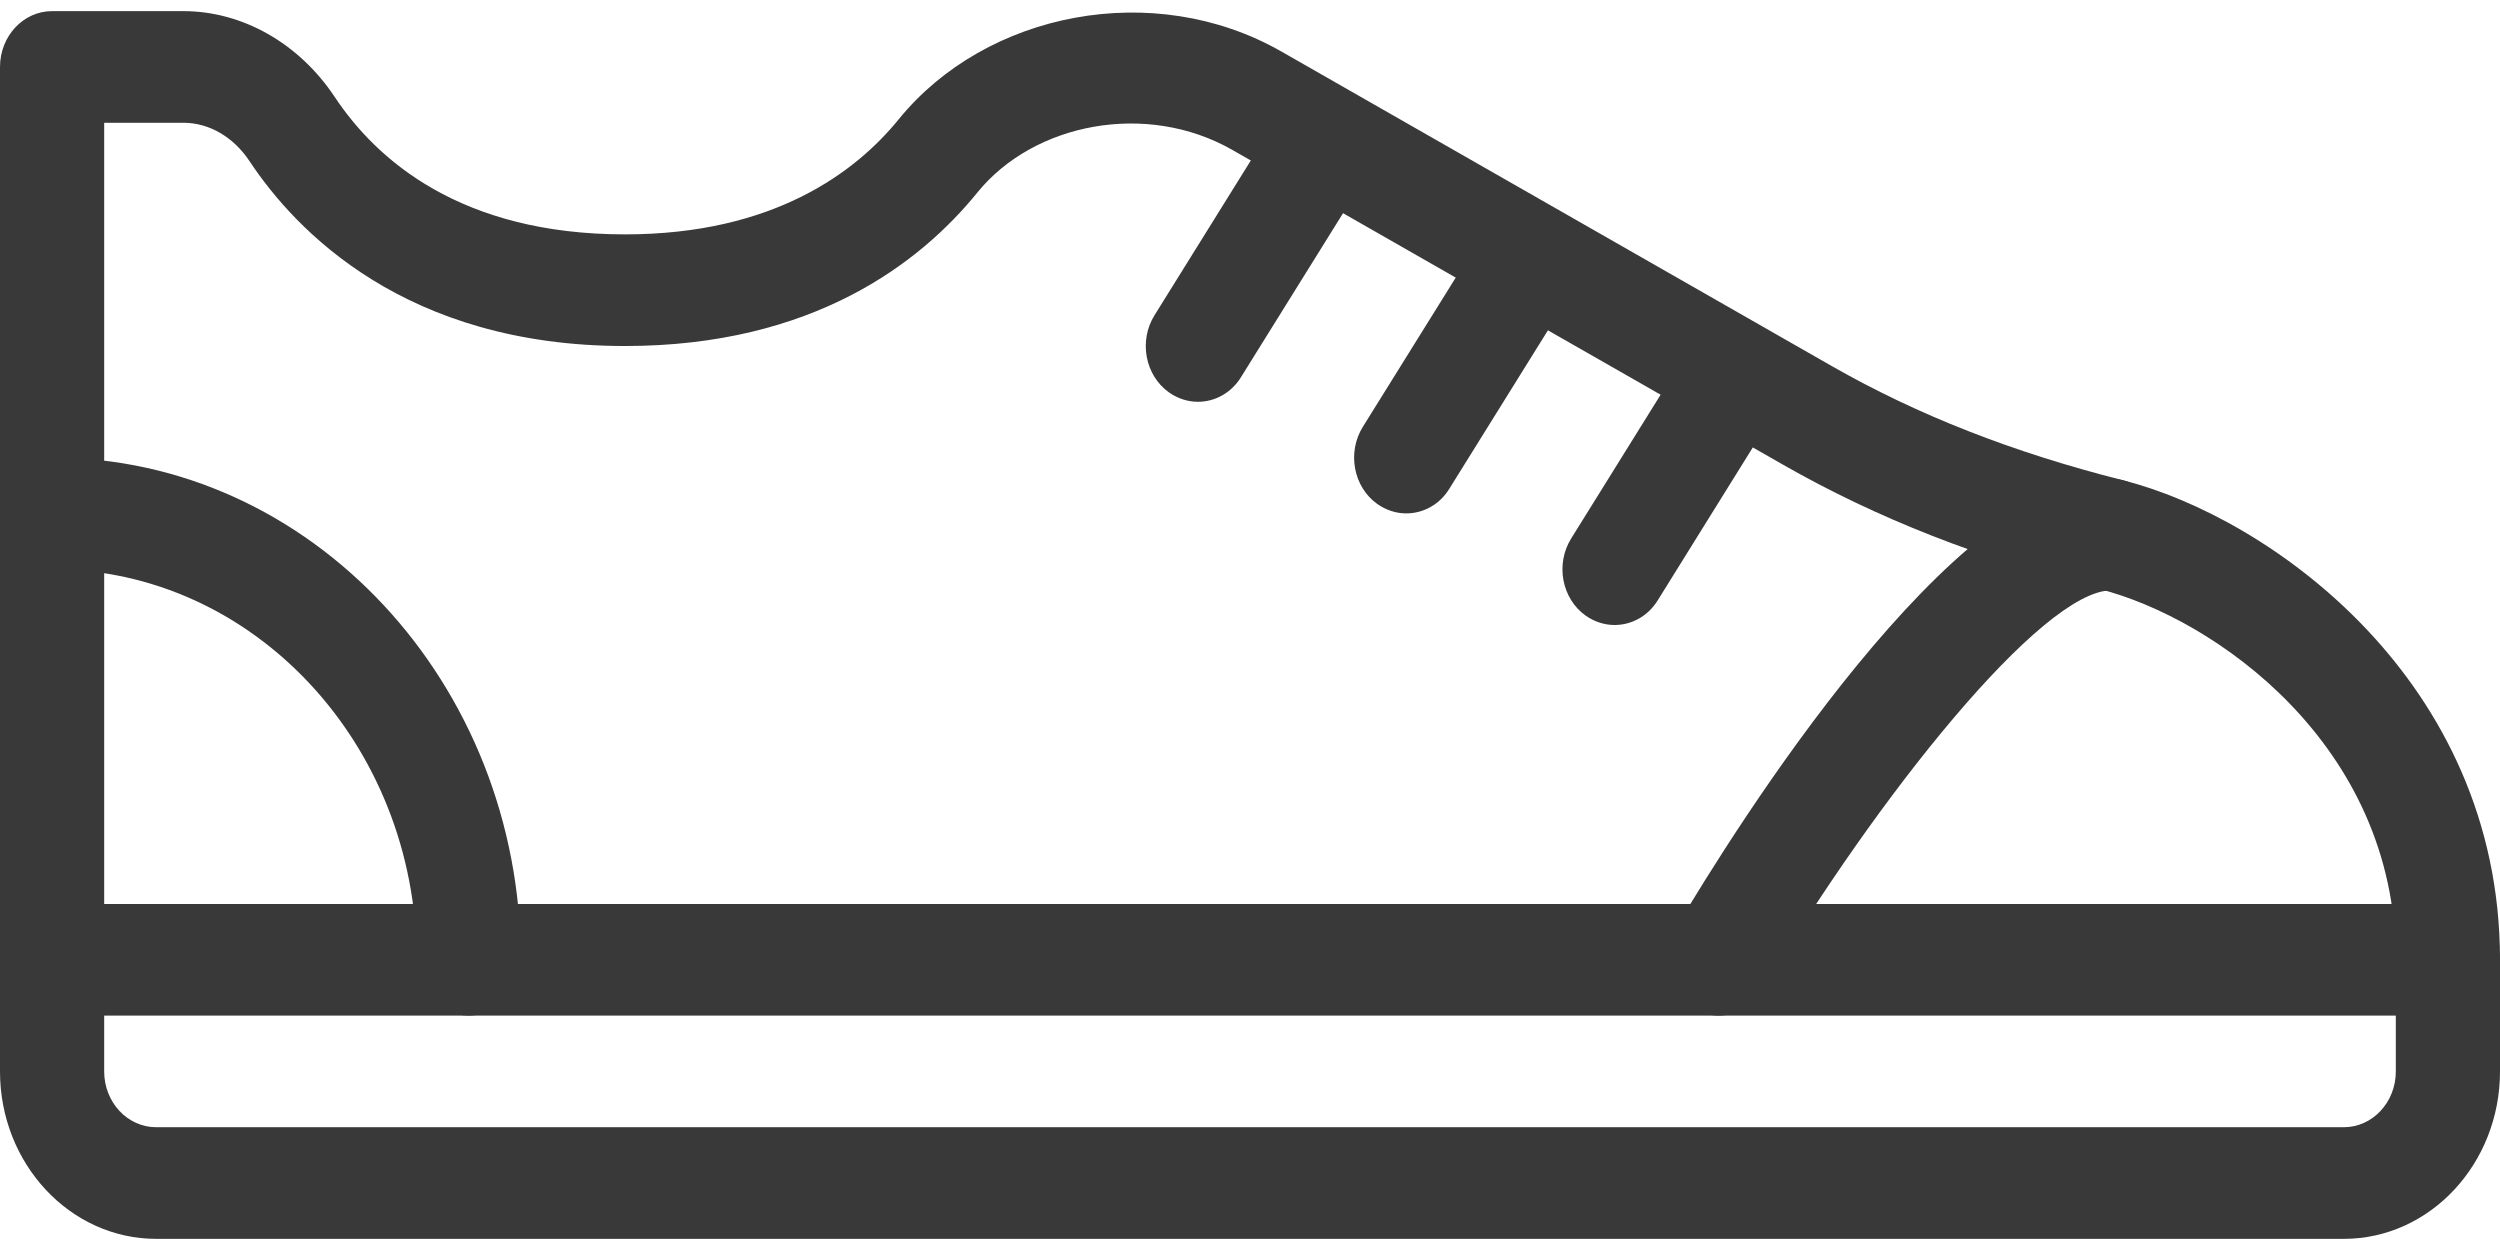
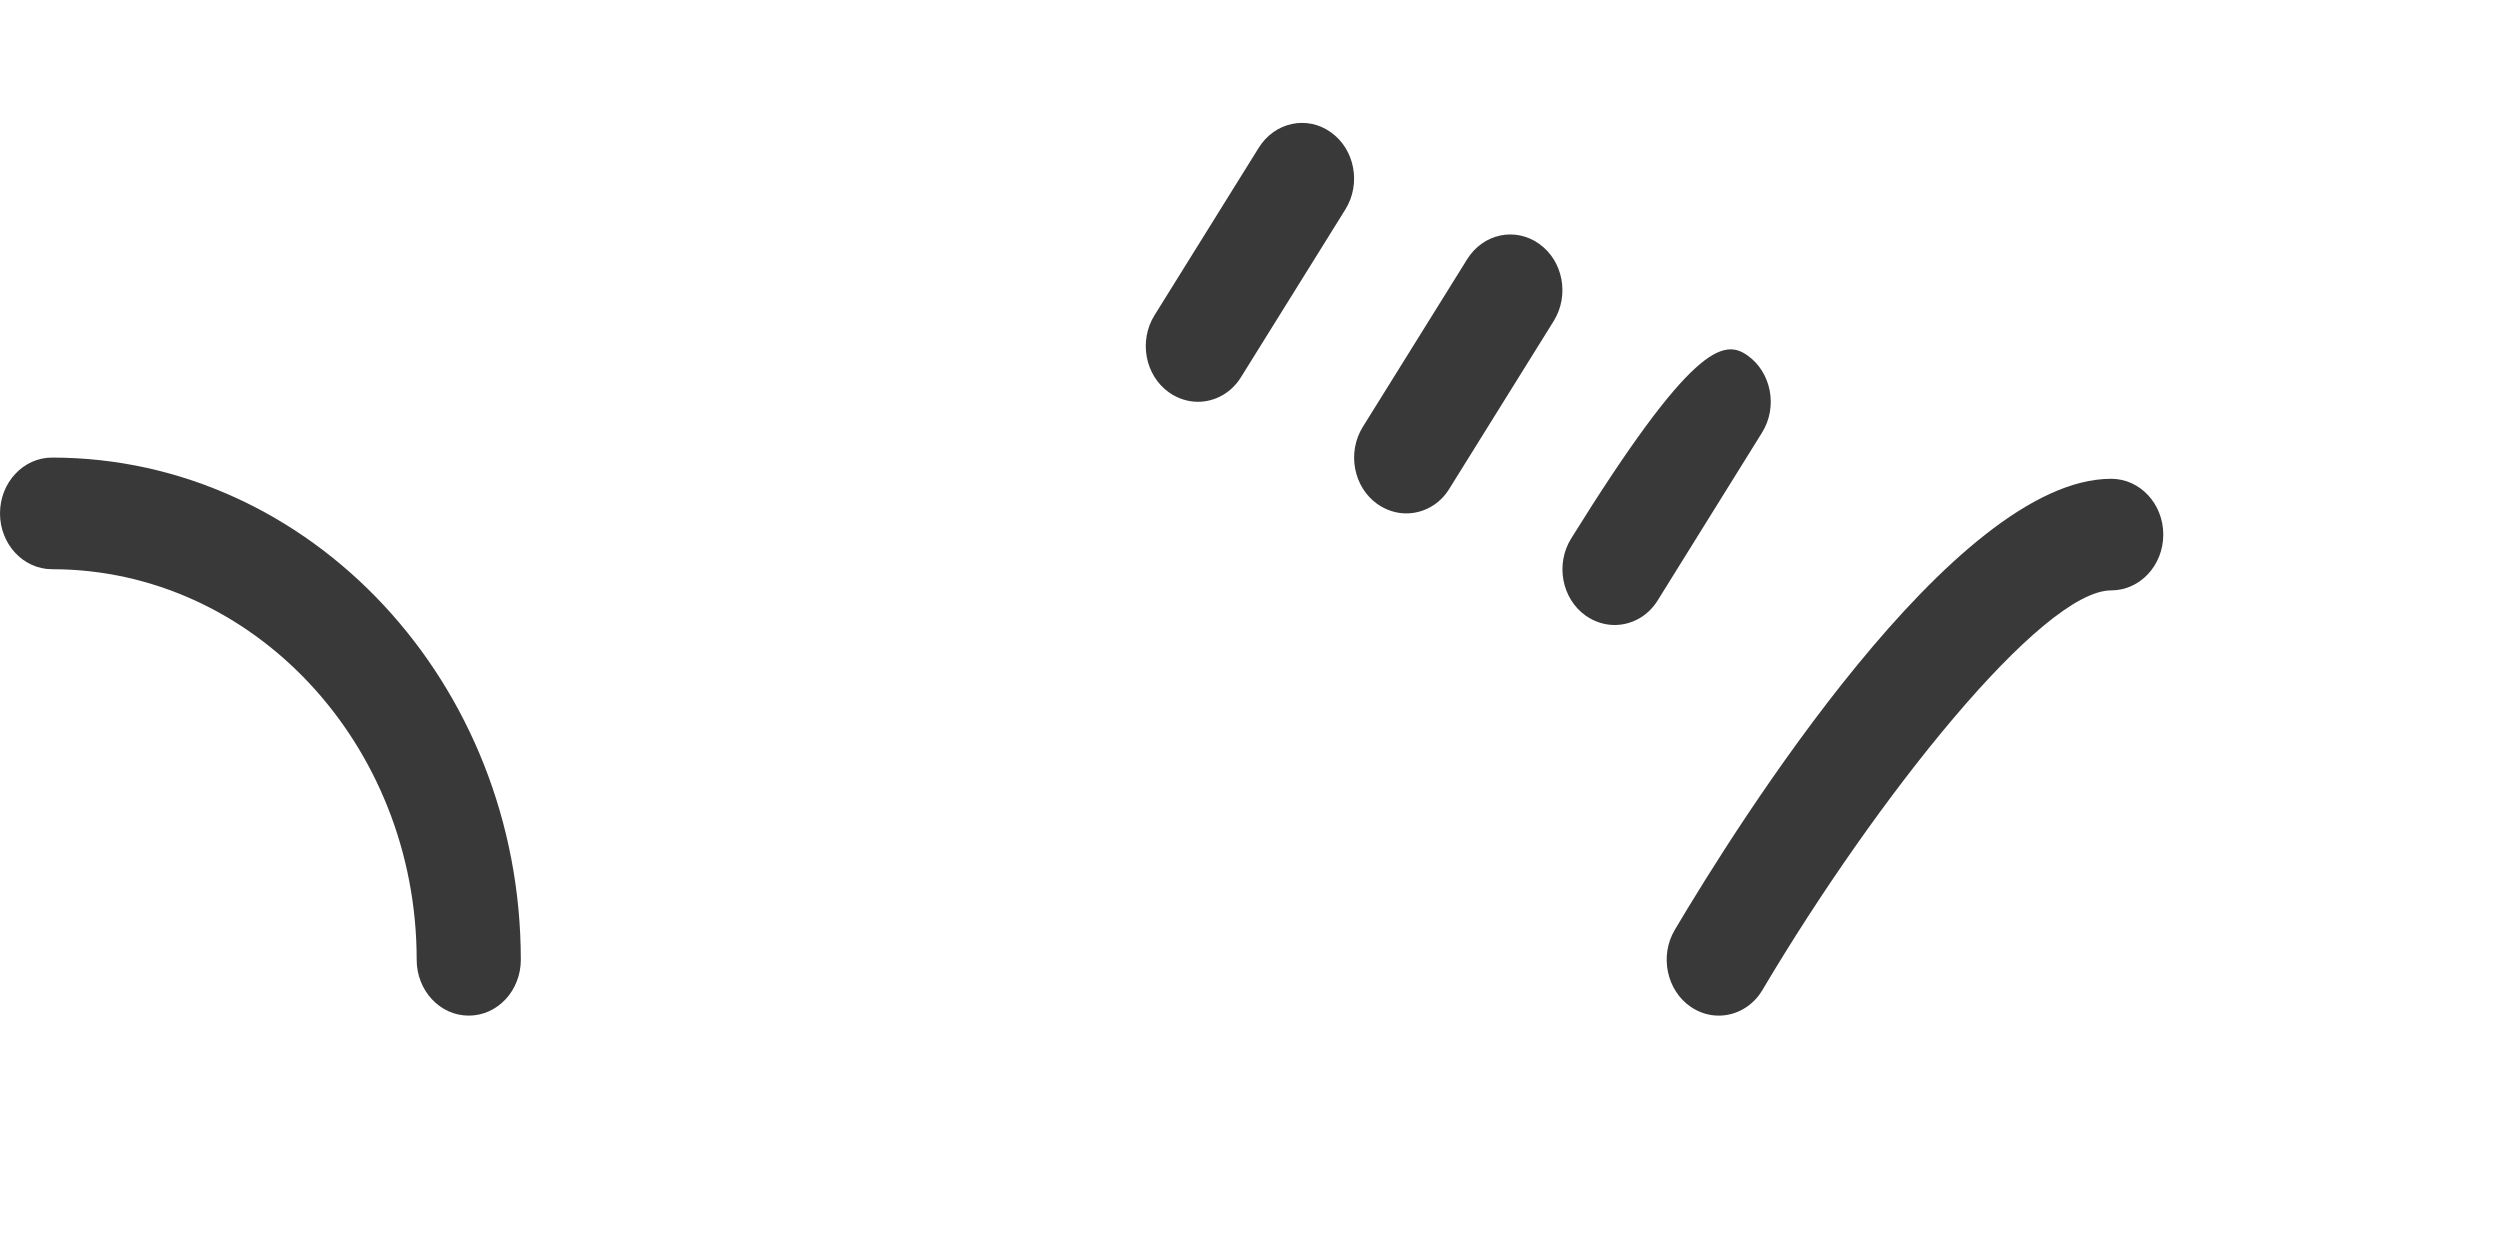
<svg xmlns="http://www.w3.org/2000/svg" width="64px" height="32px" viewBox="0 0 64 32" version="1.1">
  <title>icon-training</title>
  <desc>Created with Sketch.</desc>
  <defs />
  <g id="design-visuals" stroke="none" stroke-width="1" fill="none" fill-rule="evenodd">
    <g id="mission" transform="translate(-131, -2634)" fill="#393939">
      <g id="icon-training" transform="translate(131, 2634)">
-         <path d="M60,31.715 L4,31.715 C1.794,31.715 0,29.793 0,27.429 L0,24.571 C0,23.782 0.596,23.142 1.333,23.142 L62.667,23.142 C63.404,23.142 64,23.782 64,24.571 L64,27.429 C64,29.793 62.206,31.715 60,31.715 L60,31.715 Z M2.667,26 L2.667,27.429 C2.667,28.218 3.263,28.857 4,28.857 L60,28.857 C60.737,28.857 61.333,28.218 61.333,27.429 L61.333,26 L2.667,26 Z" id="Fill-1" />
-         <path d="M62.667,26 C61.93,26 61.333,25.36 61.333,24.571 C61.333,19.054 56.677,15.822 53.74,15.078 C50.69,14.304 48.04,13.264 45.647,11.897 L31.543,3.835 C29.35,2.586 26.467,3.146 25.02,4.929 C23.567,6.722 20.817,8.858 16,8.858 C10.366,8.858 7.563,5.896 6.393,4.133 C5.977,3.504 5.353,3.143 4.693,3.143 L2.667,3.143 L2.667,24.571 C2.667,25.36 2.07,26 1.333,26 C0.596,26 0,25.36 0,24.571 L0,1.714 C0,0.925 0.596,0.285 1.333,0.285 L4.693,0.285 C6.206,0.285 7.654,1.107 8.567,2.479 C9.633,4.086 11.786,6 16,6 C19.814,6 21.917,4.397 23.01,3.05 C25.25,0.3 29.536,-0.543 32.797,1.315 L46.9,9.375 C49.09,10.625 51.527,11.582 54.353,12.296 C58.083,13.239 64,17.407 64,24.571 C64,25.36 63.404,26 62.667,26 L62.667,26 Z" id="Fill-2" />
        <path d="M12,26 C11.263,26 10.667,25.36 10.667,24.571 C10.667,19.057 6.48,14.572 1.333,14.572 C0.596,14.572 0,13.932 0,13.143 C0,12.354 0.596,11.714 1.333,11.714 C7.95,11.714 13.333,17.482 13.333,24.571 C13.333,25.36 12.737,26 12,26 L12,26 Z" id="Fill-3" />
        <path d="M44,26 C43.753,26 43.51,25.928 43.287,25.778 C42.667,25.357 42.48,24.472 42.873,23.807 C44.48,21.096 50.023,12.257 54.047,12.257 C54.783,12.257 55.38,12.896 55.38,13.686 C55.38,14.475 54.783,15.114 54.047,15.114 C52.273,15.114 48.037,20.421 45.123,25.336 C44.873,25.765 44.44,26 44,26 L44,26 Z" id="Fill-4" />
        <path d="M30.667,10.286 C30.414,10.286 30.157,10.207 29.926,10.046 C29.314,9.611 29.146,8.725 29.557,8.068 L32.224,3.782 C32.63,3.129 33.457,2.947 34.07,3.386 C34.684,3.822 34.85,4.707 34.44,5.364 L31.773,9.65 C31.52,10.064 31.096,10.286 30.667,10.286 L30.667,10.286 Z" id="Fill-5" />
        <path d="M36,13.143 C35.747,13.143 35.49,13.064 35.26,12.903 C34.647,12.468 34.48,11.582 34.89,10.925 L37.557,6.64 C37.963,5.982 38.79,5.804 39.404,6.243 C40.017,6.679 40.183,7.564 39.773,8.221 L37.106,12.507 C36.854,12.922 36.43,13.143 36,13.143 L36,13.143 Z" id="Fill-6" />
-         <path d="M41.334,16 C41.08,16 40.823,15.921 40.593,15.76 C39.98,15.325 39.813,14.439 40.224,13.782 L42.89,9.497 C43.296,8.839 44.123,8.661 44.737,9.1 C45.35,9.536 45.517,10.421 45.106,11.078 L42.44,15.365 C42.187,15.779 41.763,16 41.334,16 L41.334,16 Z" id="Fill-7" />
+         <path d="M41.334,16 C41.08,16 40.823,15.921 40.593,15.76 C39.98,15.325 39.813,14.439 40.224,13.782 C43.296,8.839 44.123,8.661 44.737,9.1 C45.35,9.536 45.517,10.421 45.106,11.078 L42.44,15.365 C42.187,15.779 41.763,16 41.334,16 L41.334,16 Z" id="Fill-7" />
      </g>
    </g>
  </g>
</svg>